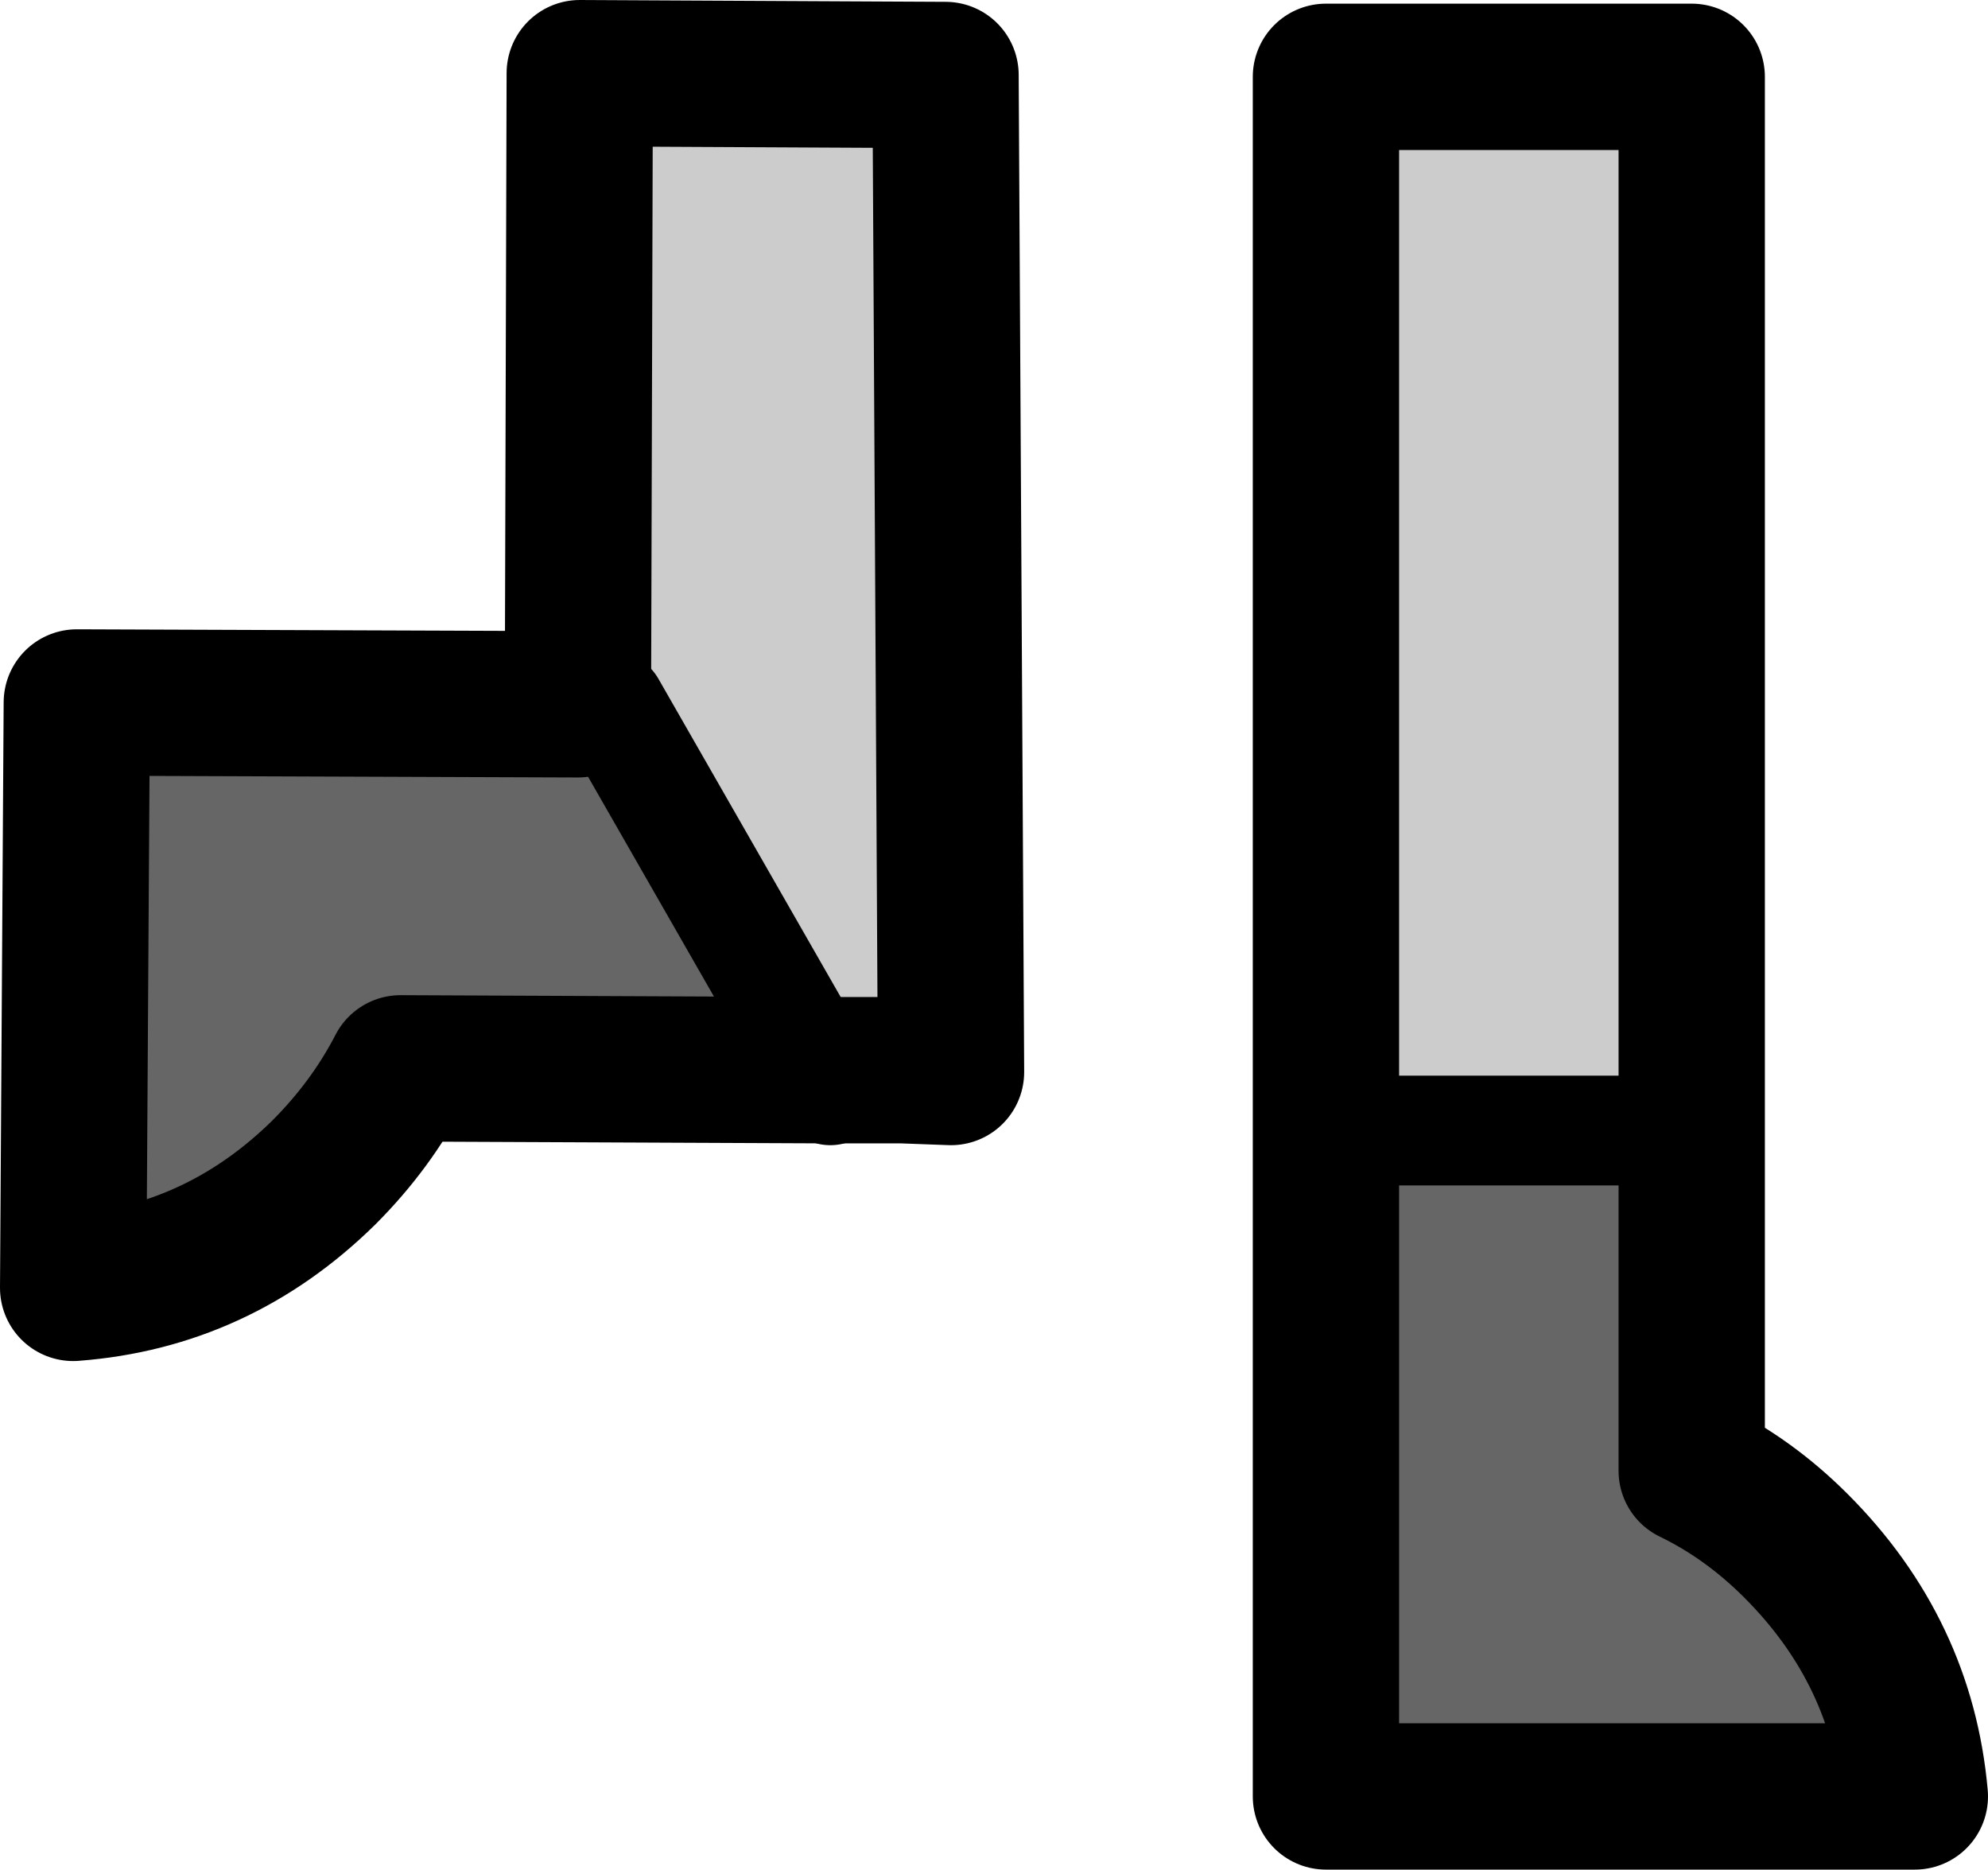
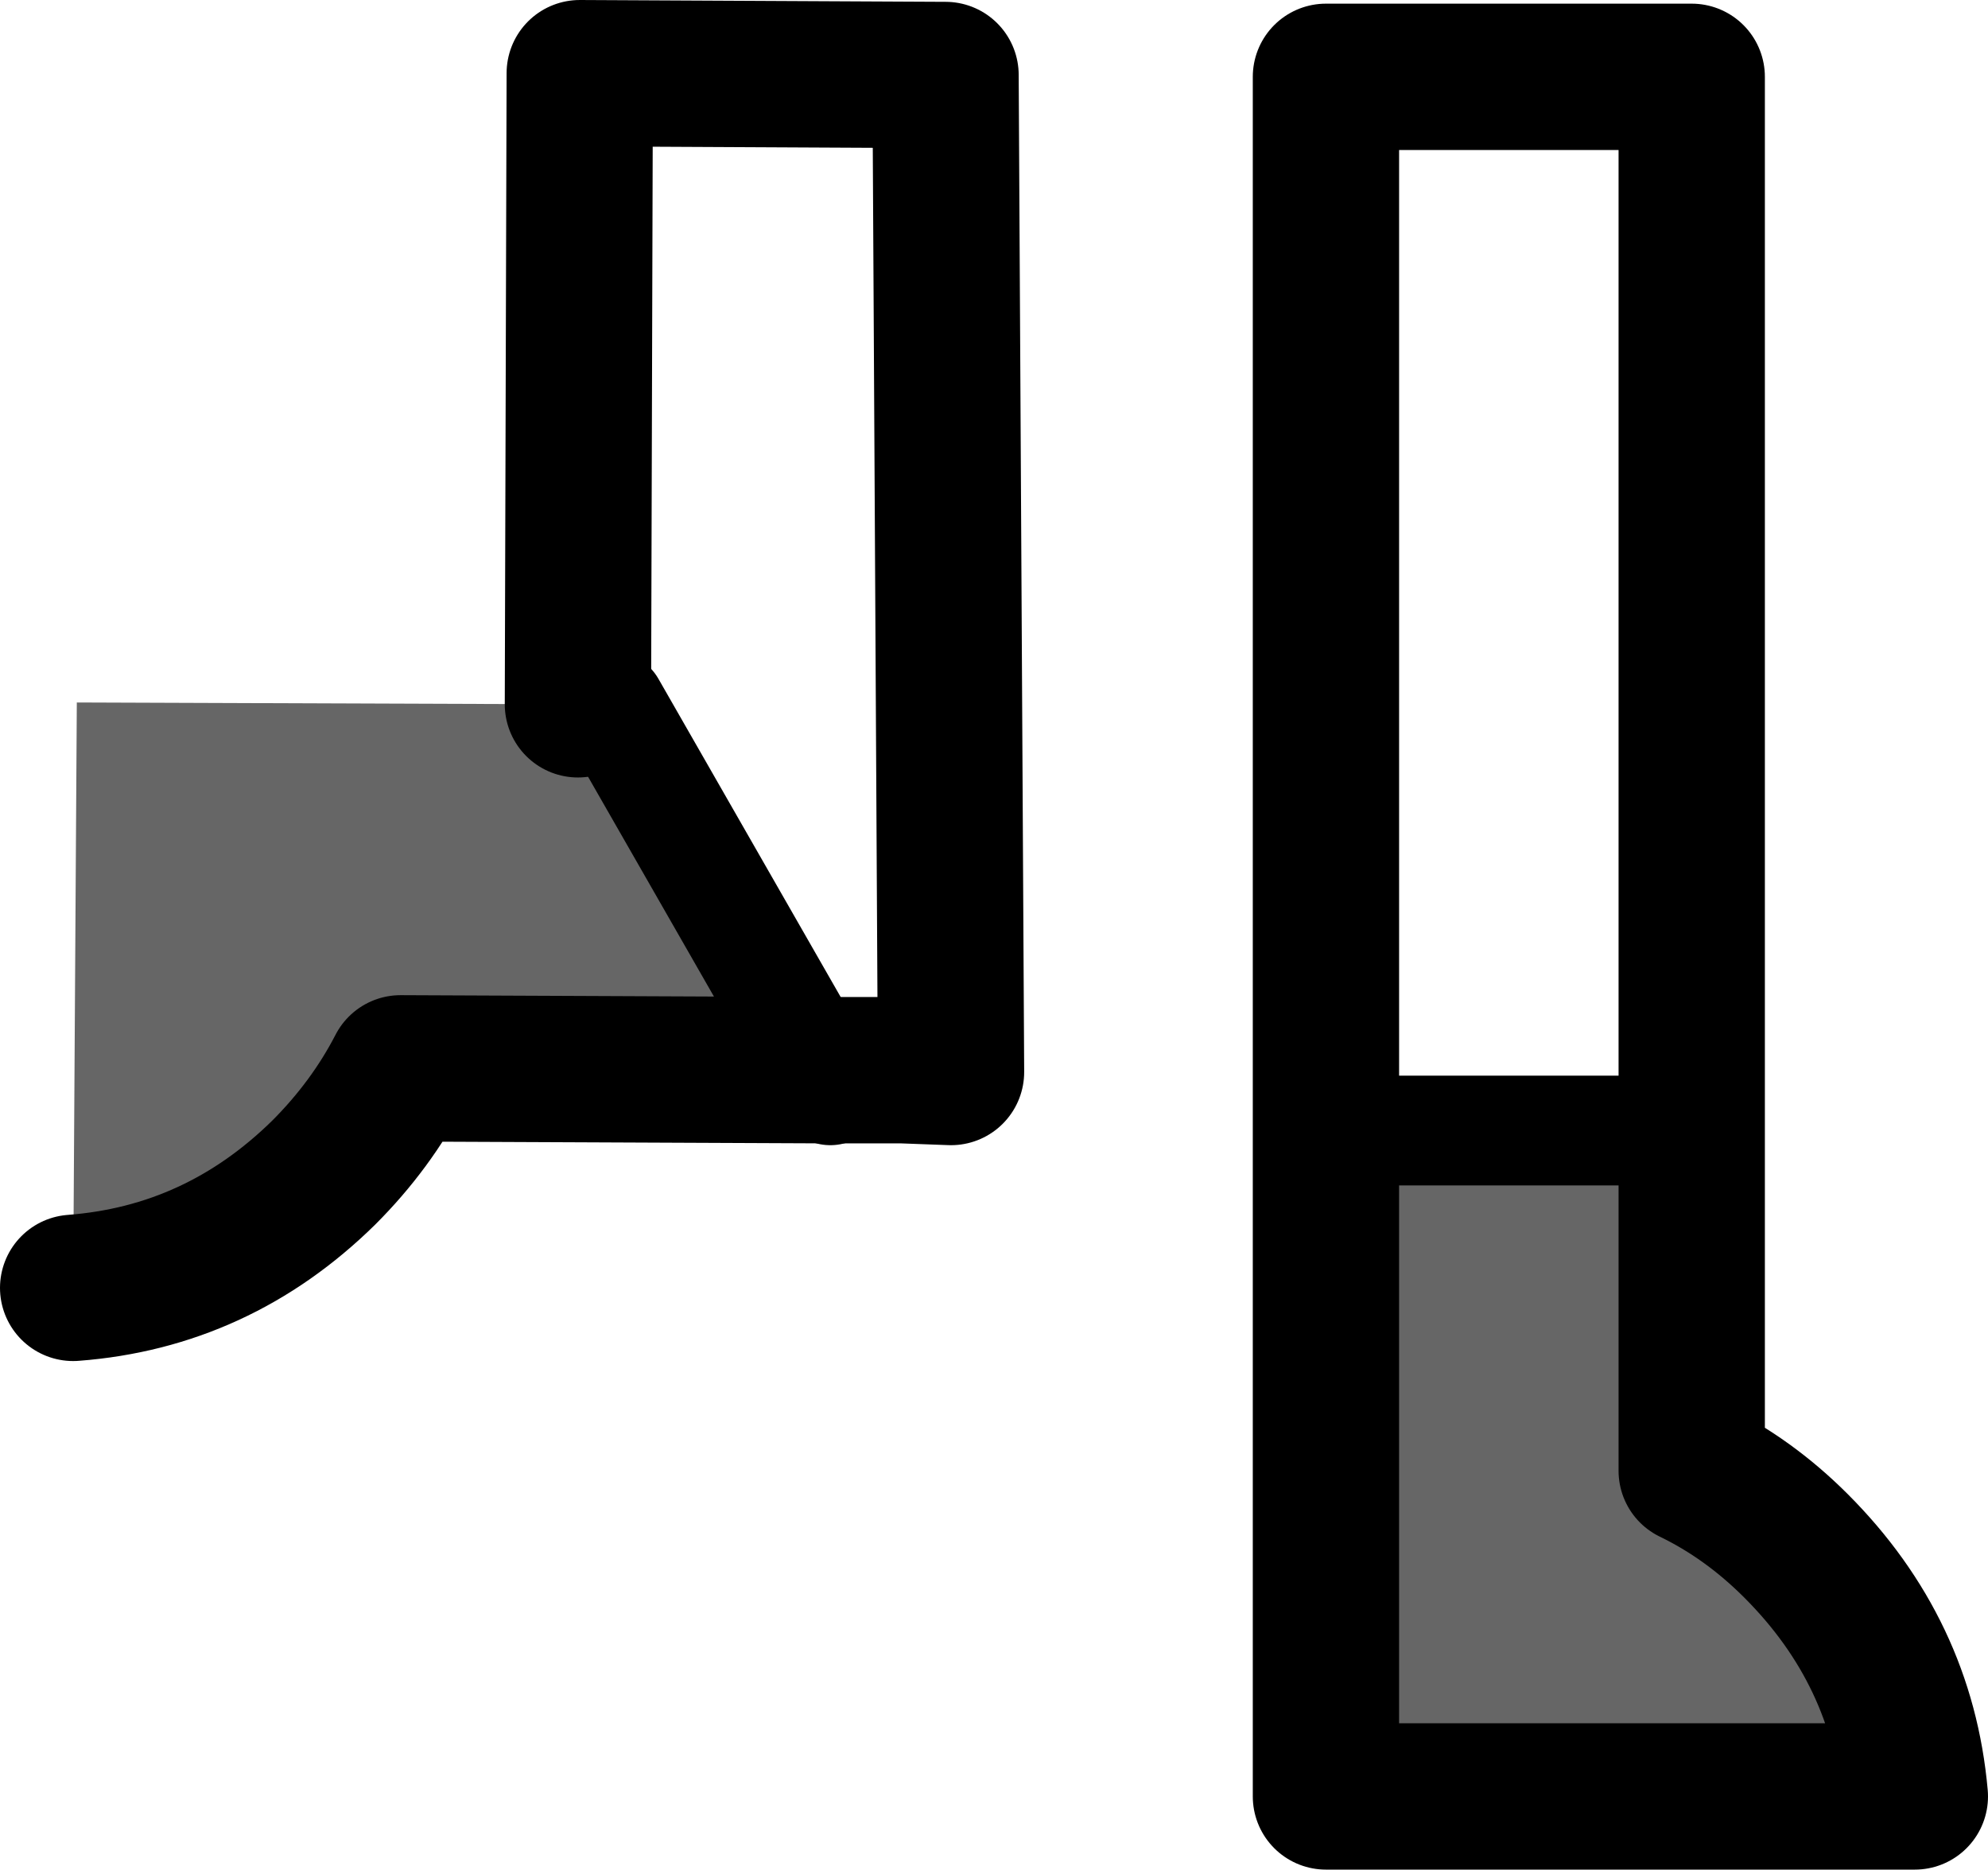
<svg xmlns="http://www.w3.org/2000/svg" height="51.1px" width="54.35px">
  <g transform="matrix(1.0, 0.0, 0.0, 1.0, 33.2, 26.05)">
    <path d="M-10.8 3.2 L-22.25 3.15 Q-23.05 4.7 -24.35 6.0 -27.25 8.85 -31.2 9.15 L-31.1 -6.85 -17.4 -6.8 -16.5 -6.75 -10.8 3.2" fill="#666666" fill-rule="evenodd" stroke="none" />
-     <path d="M-17.4 -6.8 L-17.35 -24.05 -7.35 -24.0 -7.2 3.25 -8.55 3.2 -9.0 3.2 -10.8 3.2 -16.5 -6.75 -17.4 -6.8" fill="#cccccc" fill-rule="evenodd" stroke="none" />
-     <path d="M-17.4 -6.8 L-17.35 -24.05 -7.35 -24.0 -7.2 3.25 -8.55 3.2 -9.0 3.2 -10.8 3.2 -22.25 3.15 Q-23.05 4.7 -24.35 6.0 -27.25 8.85 -31.2 9.15 L-31.1 -6.85 -17.4 -6.8" fill="none" stroke="#000000" stroke-linecap="round" stroke-linejoin="round" stroke-width="4.0" />
+     <path d="M-17.4 -6.8 L-17.35 -24.05 -7.35 -24.0 -7.2 3.25 -8.55 3.2 -9.0 3.2 -10.8 3.2 -22.25 3.15 Q-23.05 4.7 -24.35 6.0 -27.25 8.85 -31.2 9.15 " fill="none" stroke="#000000" stroke-linecap="round" stroke-linejoin="round" stroke-width="4.0" />
    <path d="M-10.8 3.2 L-10.5 3.75 M-10.8 3.2 L-16.5 -6.75" fill="none" stroke="#000000" stroke-linecap="round" stroke-linejoin="round" stroke-width="3.0" />
    <path d="M13.05 4.85 L13.05 14.15 Q14.6 14.9 15.9 16.2 18.8 19.1 19.15 23.05 L3.05 23.05 3.05 4.85 13.05 4.85" fill="#666666" fill-rule="evenodd" stroke="none" />
-     <path d="M3.05 4.85 L3.05 -23.95 13.05 -23.95 13.05 4.85 3.05 4.85" fill="#cccccc" fill-rule="evenodd" stroke="none" />
    <path d="M3.05 4.85 L3.05 -23.95 13.05 -23.95 13.05 4.85 13.05 14.15 Q14.6 14.9 15.9 16.2 18.8 19.1 19.15 23.05 L3.05 23.05 3.05 4.85" fill="none" stroke="#000000" stroke-linecap="round" stroke-linejoin="round" stroke-width="4.0" />
    <path d="M3.05 4.85 L13.05 4.85" fill="none" stroke="#000000" stroke-linecap="round" stroke-linejoin="round" stroke-width="3.0" />
  </g>
</svg>